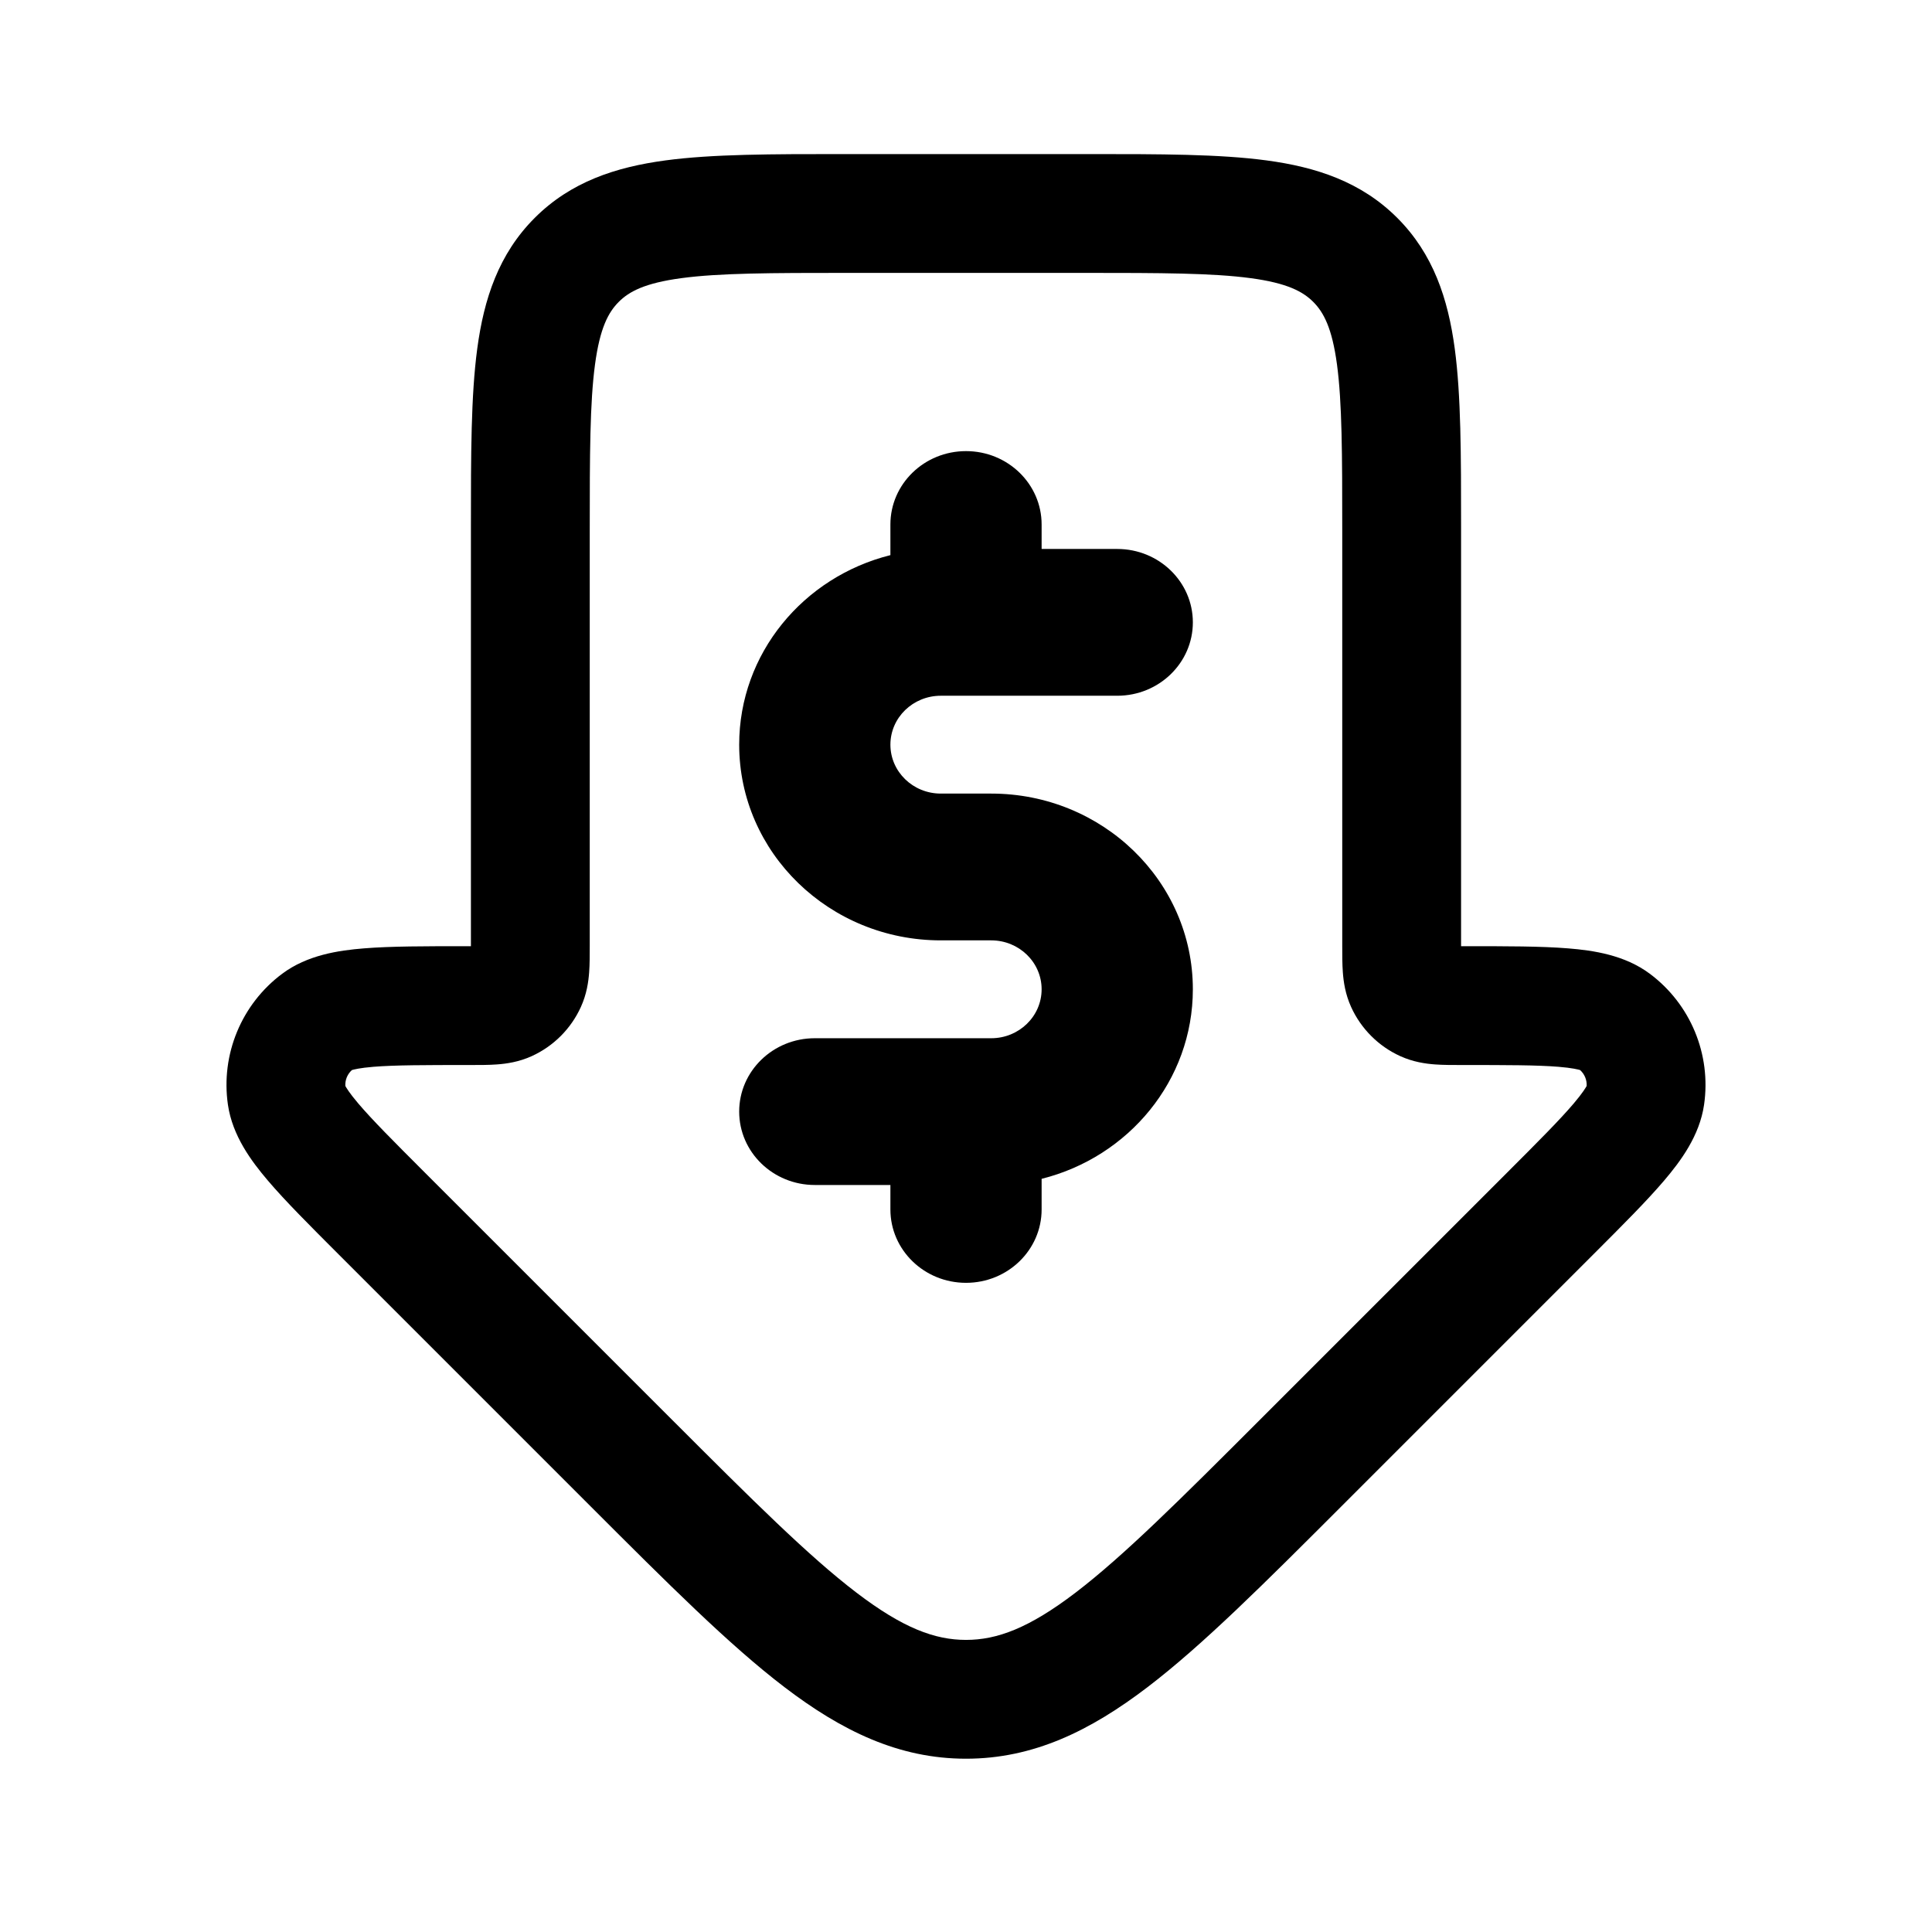
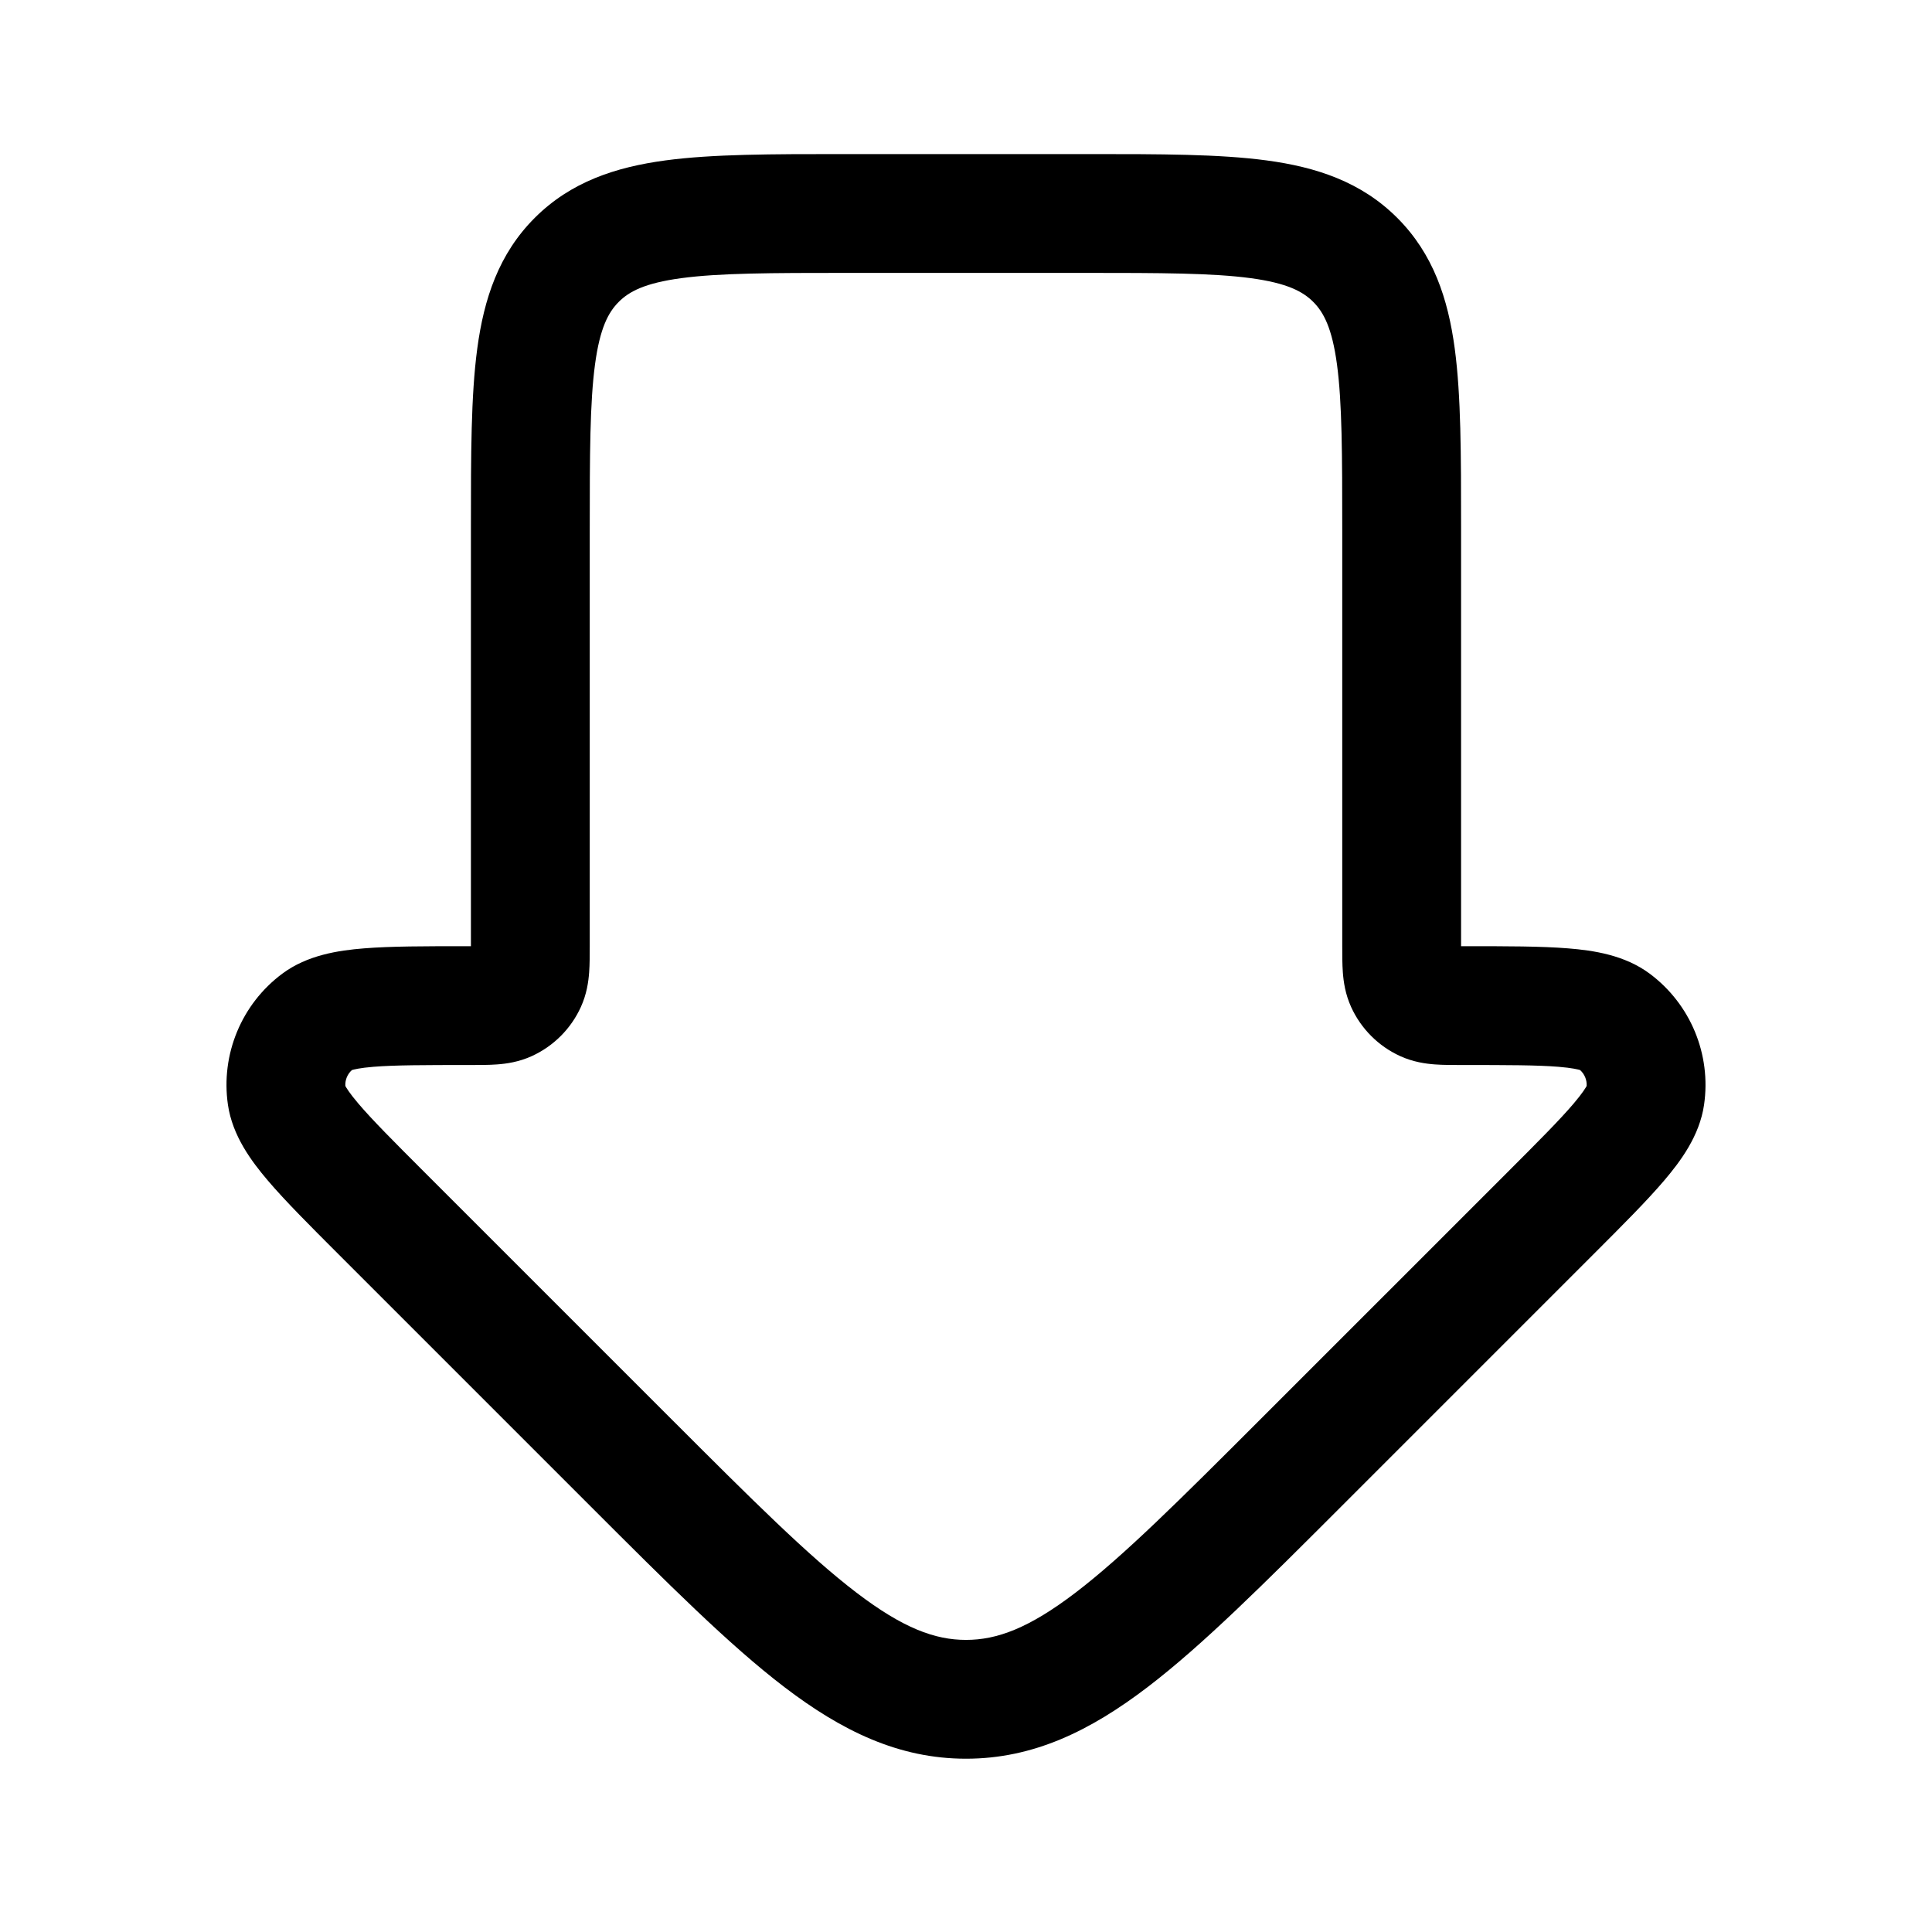
<svg xmlns="http://www.w3.org/2000/svg" fill="#000000" width="800px" height="800px" version="1.1" viewBox="144 144 512 512">
  <g>
-     <path d="m420.04 283c0-10.742-8.969-19.449-20.035-19.449-11.07 0-20.039 8.707-20.039 19.449v8.117c-23.047 5.754-40.074 26.062-40.074 50.227 0 28.645 23.922 51.863 53.434 51.863h13.359c7.375 0 13.355 5.805 13.355 12.965s-5.981 12.969-13.355 12.969h-46.758c-11.066 0-20.035 8.707-20.035 19.445 0 10.742 8.969 19.449 20.035 19.449h20.039v6.484c0 10.738 8.969 19.445 20.039 19.445 11.066 0 20.035-8.707 20.035-19.445v-8.117c23.047-5.758 40.078-26.062 40.078-50.23 0-28.641-23.926-51.863-53.434-51.863h-13.359c-7.379 0-13.359-5.805-13.359-12.965s5.981-12.965 13.359-12.965h46.754c11.066 0 20.039-8.707 20.039-19.449 0-10.742-8.973-19.449-20.039-19.449h-20.039z" />
    <path d="m432.58 184.83h-65.16c-18.859 0-34.586 0-47.074 1.68-13.18 1.77-25.074 5.668-34.637 15.23s-13.461 21.461-15.23 34.637c-1.68 12.488-1.68 28.215-1.68 47.074v111.3h-1.148c-10.93 0-20.094 0-27.188 0.574-6.762 0.543-15.027 1.762-21.676 6.723-10.801 8.059-16.32 21.387-14.383 34.723 1.195 8.207 6.176 14.91 10.574 20.078 4.609 5.422 11.09 11.898 18.816 19.629l66.824 66.824c20.301 20.301 36.664 36.664 51.262 47.801 15.156 11.566 30.25 18.973 48.121 18.973 17.867 0 32.961-7.406 48.117-18.973 14.598-11.137 30.961-27.5 51.262-47.801l66.82-66.824c7.731-7.727 14.211-14.207 18.824-19.629 4.394-5.168 9.379-11.871 10.57-20.078 1.938-13.336-3.582-26.664-14.383-34.723-6.648-4.961-14.914-6.18-21.676-6.723-7.094-0.574-16.254-0.574-27.188-0.574h-1.148v-111.3c0-18.859 0-34.586-1.676-47.074-1.773-13.176-5.672-25.074-15.234-34.637-9.559-9.562-21.457-13.461-34.637-15.23-12.484-1.68-28.211-1.68-47.074-1.68zm-124.61 39.176c2.734-2.734 6.879-4.988 16.566-6.289 10.141-1.363 23.734-1.398 43.973-1.398h62.977c20.234 0 33.828 0.035 43.969 1.398 9.688 1.301 13.832 3.555 16.57 6.289 2.734 2.734 4.984 6.883 6.289 16.566 1.359 10.141 1.395 23.734 1.395 43.973v110.13c0 2.324-0.004 4.844 0.16 7.031 0.184 2.465 0.637 5.738 2.199 9.172 2.625 5.762 7.242 10.379 13.004 13.004 3.434 1.562 6.707 2.016 9.172 2.199 2.188 0.164 4.707 0.16 7.031 0.16h0.387c11.797 0 19.672 0.012 25.34 0.469 3.734 0.301 5.305 0.742 5.727 0.859 1.195 1.066 1.84 2.621 1.75 4.223-0.215 0.383-1.016 1.805-3.445 4.656-3.684 4.336-9.242 9.91-17.586 18.254l-65.523 65.52c-21.305 21.309-36.188 36.145-48.906 45.852-12.359 9.426-20.805 12.516-29.02 12.516-8.219 0-16.664-3.09-29.02-12.516-12.719-9.707-27.605-24.543-48.91-45.852l-65.523-65.52c-8.344-8.344-13.902-13.918-17.586-18.254-2.43-2.852-3.231-4.273-3.441-4.656-0.094-1.602 0.551-3.156 1.746-4.219 0.422-0.121 1.992-0.562 5.727-0.863 5.672-0.457 13.547-0.469 25.344-0.469h0.383c2.324 0 4.844 0.004 7.031-0.16 2.469-0.184 5.738-0.637 9.172-2.199 5.762-2.625 10.379-7.242 13.004-13.004 1.566-3.434 2.016-6.707 2.199-9.172 0.164-2.188 0.16-4.707 0.16-7.031v-110.13c0-20.238 0.035-33.832 1.398-43.973 1.301-9.684 3.551-13.832 6.289-16.566z" fill-rule="evenodd" />
  </g>
</svg>